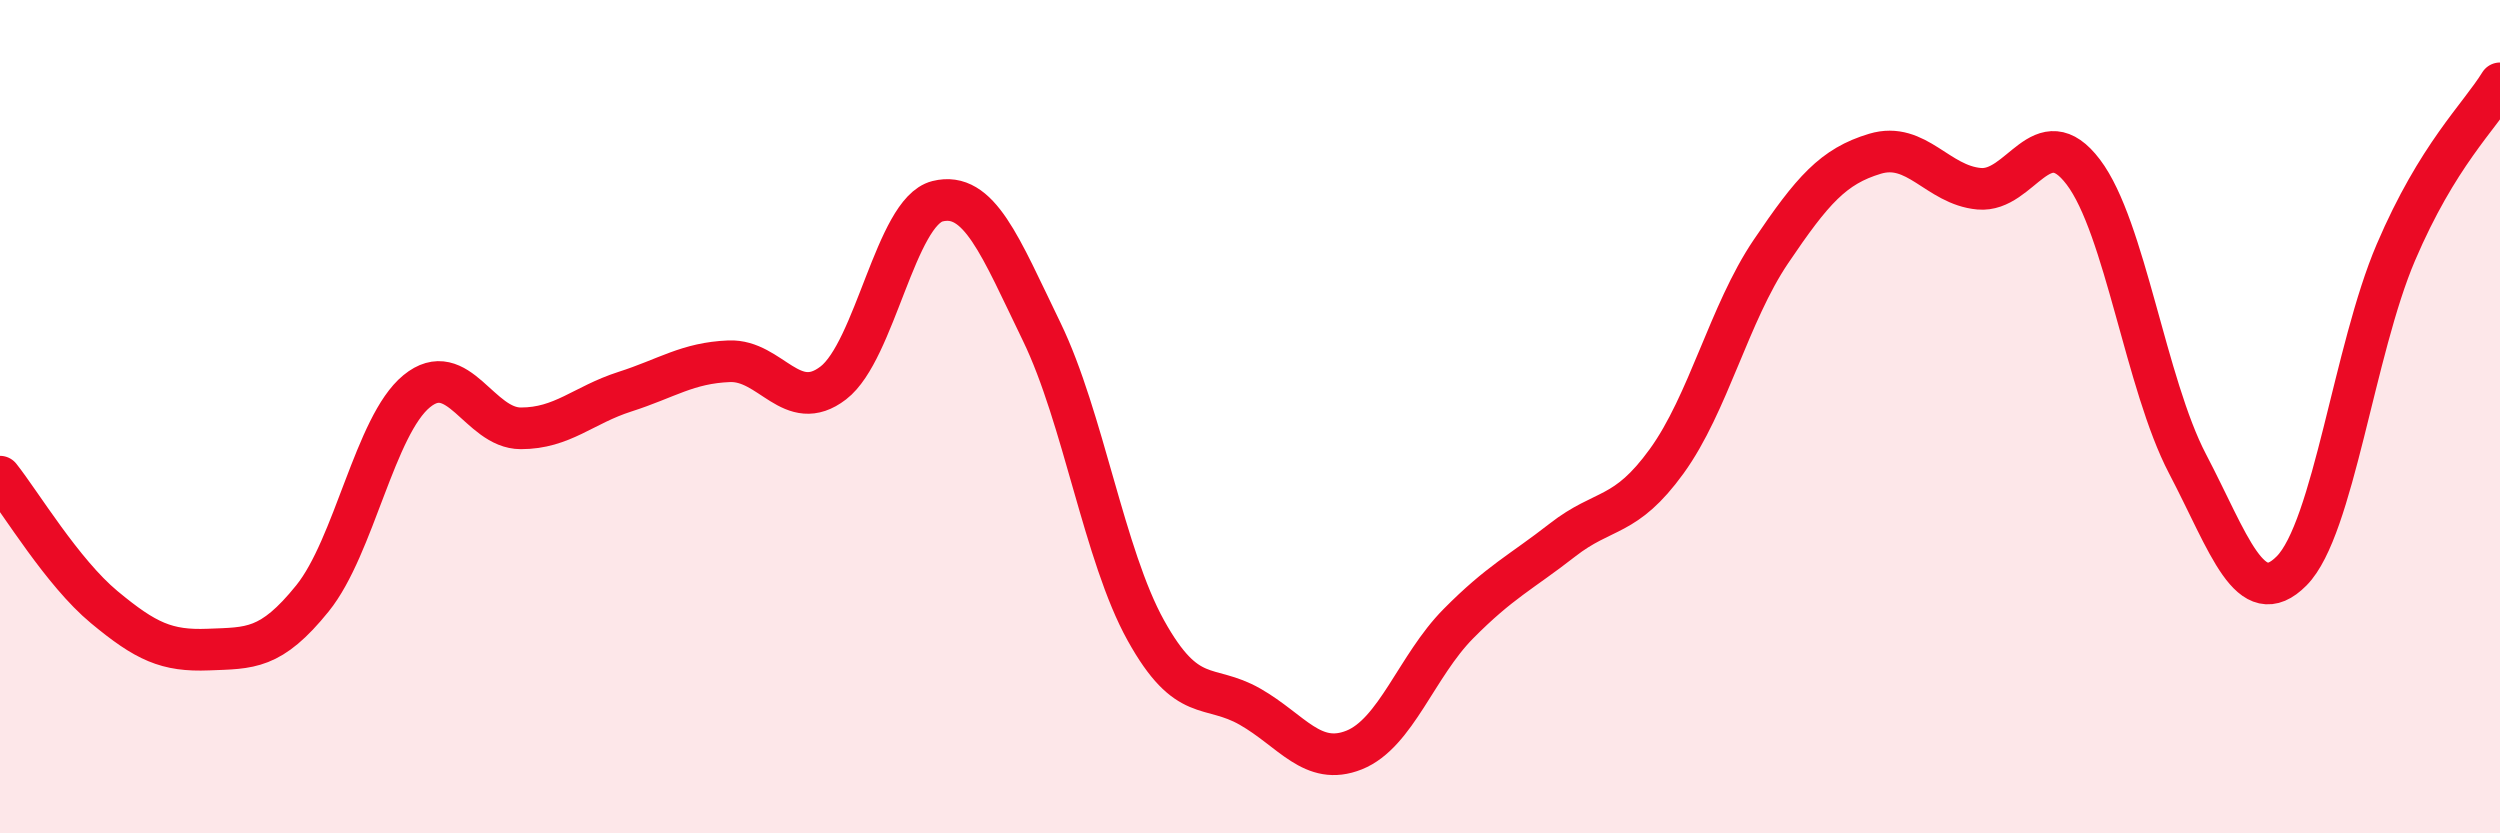
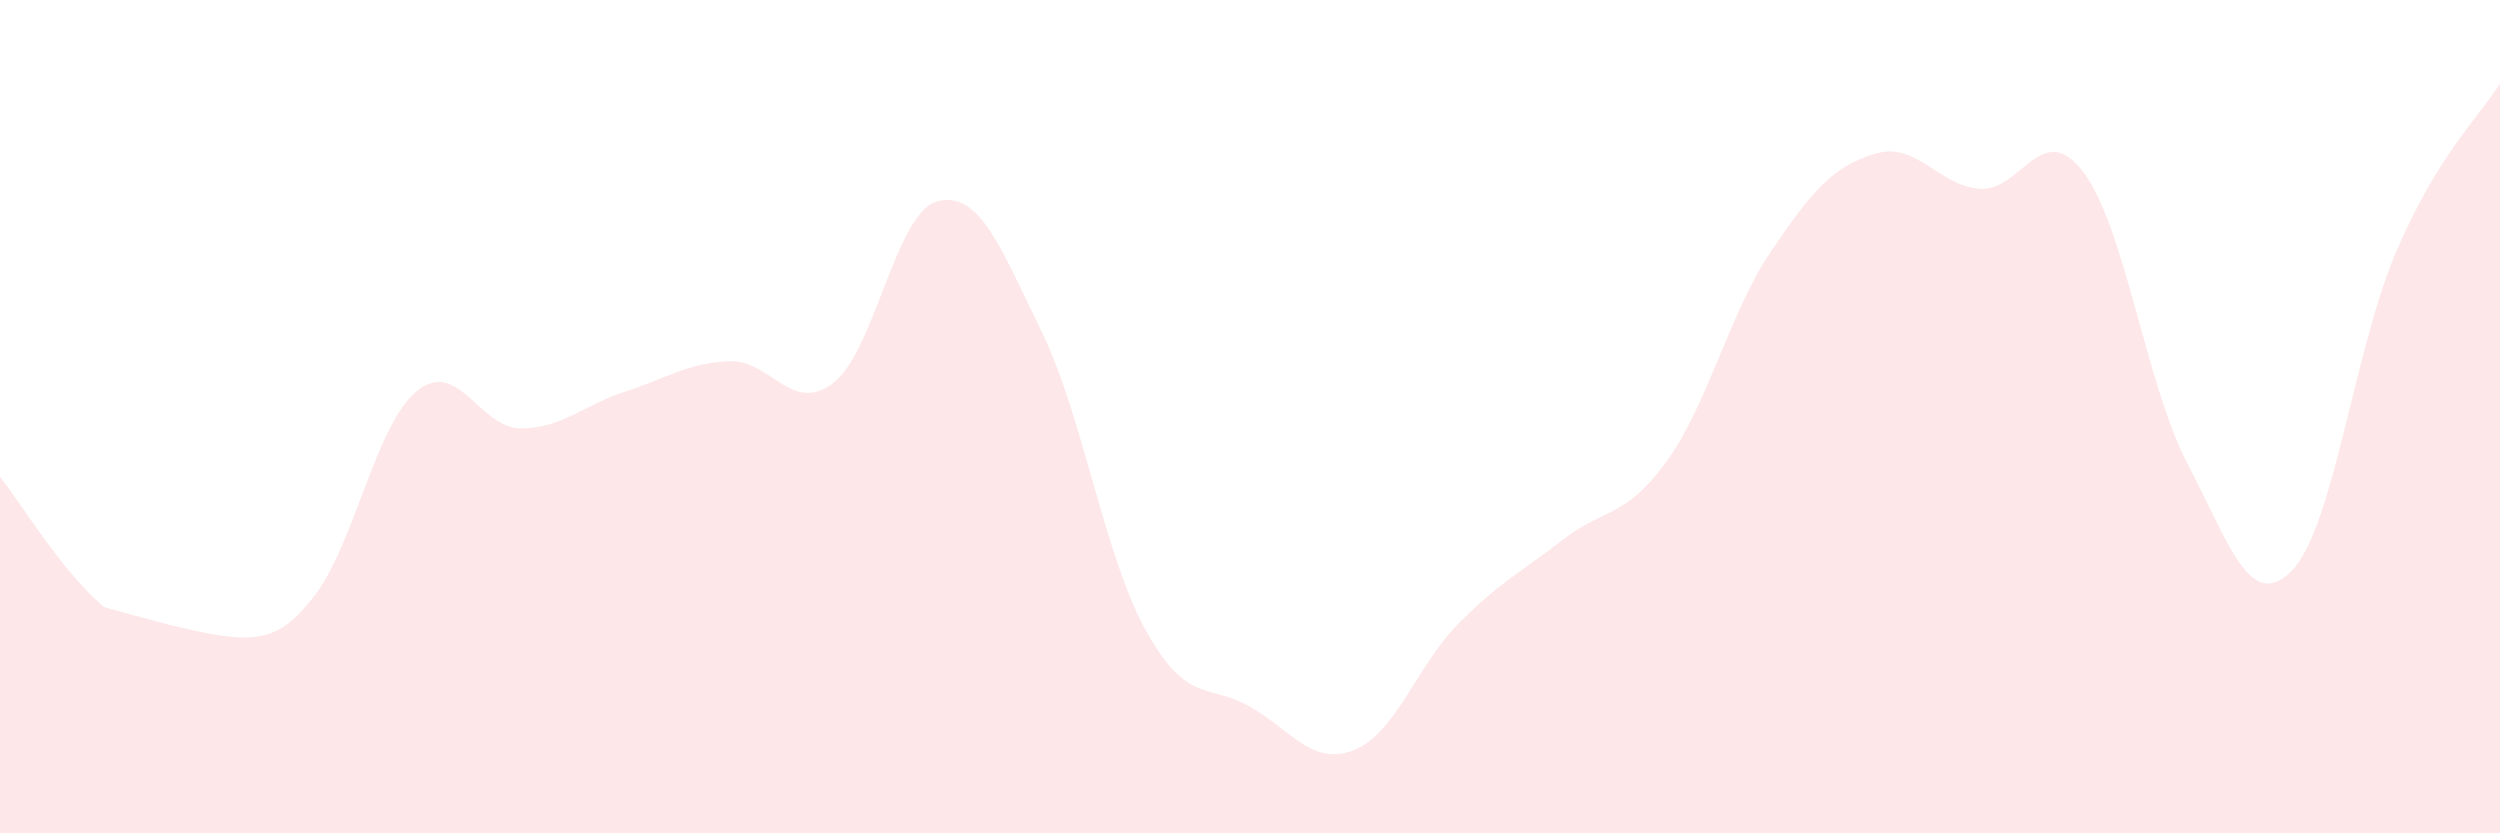
<svg xmlns="http://www.w3.org/2000/svg" width="60" height="20" viewBox="0 0 60 20">
-   <path d="M 0,11.44 C 0.5,12.07 1.5,13.74 2.5,14.57 C 3.5,15.4 4,15.63 5,15.59 C 6,15.55 6.5,15.6 7.5,14.36 C 8.5,13.12 9,10.21 10,9.39 C 11,8.57 11.5,10.28 12.5,10.28 C 13.5,10.28 14,9.72 15,9.4 C 16,9.08 16.5,8.71 17.5,8.67 C 18.5,8.63 19,9.96 20,9.19 C 21,8.42 21.5,5.08 22.5,4.83 C 23.5,4.58 24,5.9 25,7.96 C 26,10.02 26.5,13.33 27.5,15.13 C 28.5,16.93 29,16.39 30,16.96 C 31,17.53 31.5,18.4 32.5,18 C 33.5,17.6 34,15.98 35,14.97 C 36,13.96 36.5,13.74 37.5,12.96 C 38.5,12.18 39,12.45 40,11.07 C 41,9.69 41.5,7.52 42.5,6.04 C 43.5,4.56 44,3.99 45,3.69 C 46,3.39 46.5,4.44 47.5,4.53 C 48.5,4.62 49,2.81 50,4.13 C 51,5.45 51.5,9.22 52.5,11.13 C 53.5,13.04 54,14.71 55,13.7 C 56,12.69 56.5,8.4 57.5,6.06 C 58.5,3.72 59.5,2.81 60,2L60 20L0 20Z" fill="#EB0A25" opacity="0.1" stroke-linecap="round" stroke-linejoin="round" />
-   <path d="M 0,11.44 C 0.5,12.07 1.5,13.74 2.5,14.57 C 3.5,15.4 4,15.63 5,15.59 C 6,15.55 6.5,15.6 7.5,14.36 C 8.5,13.12 9,10.21 10,9.39 C 11,8.57 11.5,10.28 12.5,10.28 C 13.5,10.28 14,9.72 15,9.4 C 16,9.08 16.5,8.71 17.5,8.67 C 18.5,8.63 19,9.96 20,9.19 C 21,8.42 21.5,5.08 22.5,4.83 C 23.5,4.58 24,5.9 25,7.96 C 26,10.02 26.5,13.33 27.5,15.13 C 28.5,16.93 29,16.39 30,16.96 C 31,17.53 31.5,18.4 32.5,18 C 33.5,17.6 34,15.98 35,14.97 C 36,13.96 36.5,13.74 37.5,12.96 C 38.5,12.18 39,12.45 40,11.07 C 41,9.69 41.5,7.52 42.5,6.04 C 43.5,4.56 44,3.99 45,3.69 C 46,3.39 46.5,4.44 47.5,4.53 C 48.5,4.62 49,2.81 50,4.13 C 51,5.45 51.5,9.22 52.5,11.13 C 53.5,13.04 54,14.71 55,13.7 C 56,12.69 56.5,8.4 57.5,6.06 C 58.5,3.72 59.5,2.81 60,2" stroke="#EB0A25" stroke-width="1" fill="none" stroke-linecap="round" stroke-linejoin="round" />
+   <path d="M 0,11.44 C 0.5,12.07 1.5,13.74 2.5,14.57 C 6,15.55 6.5,15.6 7.5,14.36 C 8.5,13.12 9,10.21 10,9.39 C 11,8.57 11.5,10.28 12.5,10.28 C 13.5,10.28 14,9.72 15,9.4 C 16,9.08 16.5,8.71 17.5,8.67 C 18.5,8.63 19,9.96 20,9.19 C 21,8.42 21.5,5.08 22.5,4.83 C 23.5,4.58 24,5.9 25,7.96 C 26,10.02 26.5,13.33 27.5,15.13 C 28.5,16.93 29,16.39 30,16.96 C 31,17.53 31.5,18.4 32.5,18 C 33.5,17.6 34,15.98 35,14.97 C 36,13.96 36.5,13.74 37.5,12.96 C 38.5,12.18 39,12.45 40,11.07 C 41,9.69 41.5,7.52 42.5,6.04 C 43.5,4.56 44,3.99 45,3.69 C 46,3.39 46.5,4.44 47.5,4.53 C 48.5,4.62 49,2.81 50,4.13 C 51,5.45 51.5,9.22 52.5,11.13 C 53.5,13.04 54,14.71 55,13.7 C 56,12.69 56.5,8.4 57.5,6.06 C 58.5,3.72 59.5,2.81 60,2L60 20L0 20Z" fill="#EB0A25" opacity="0.1" stroke-linecap="round" stroke-linejoin="round" />
</svg>